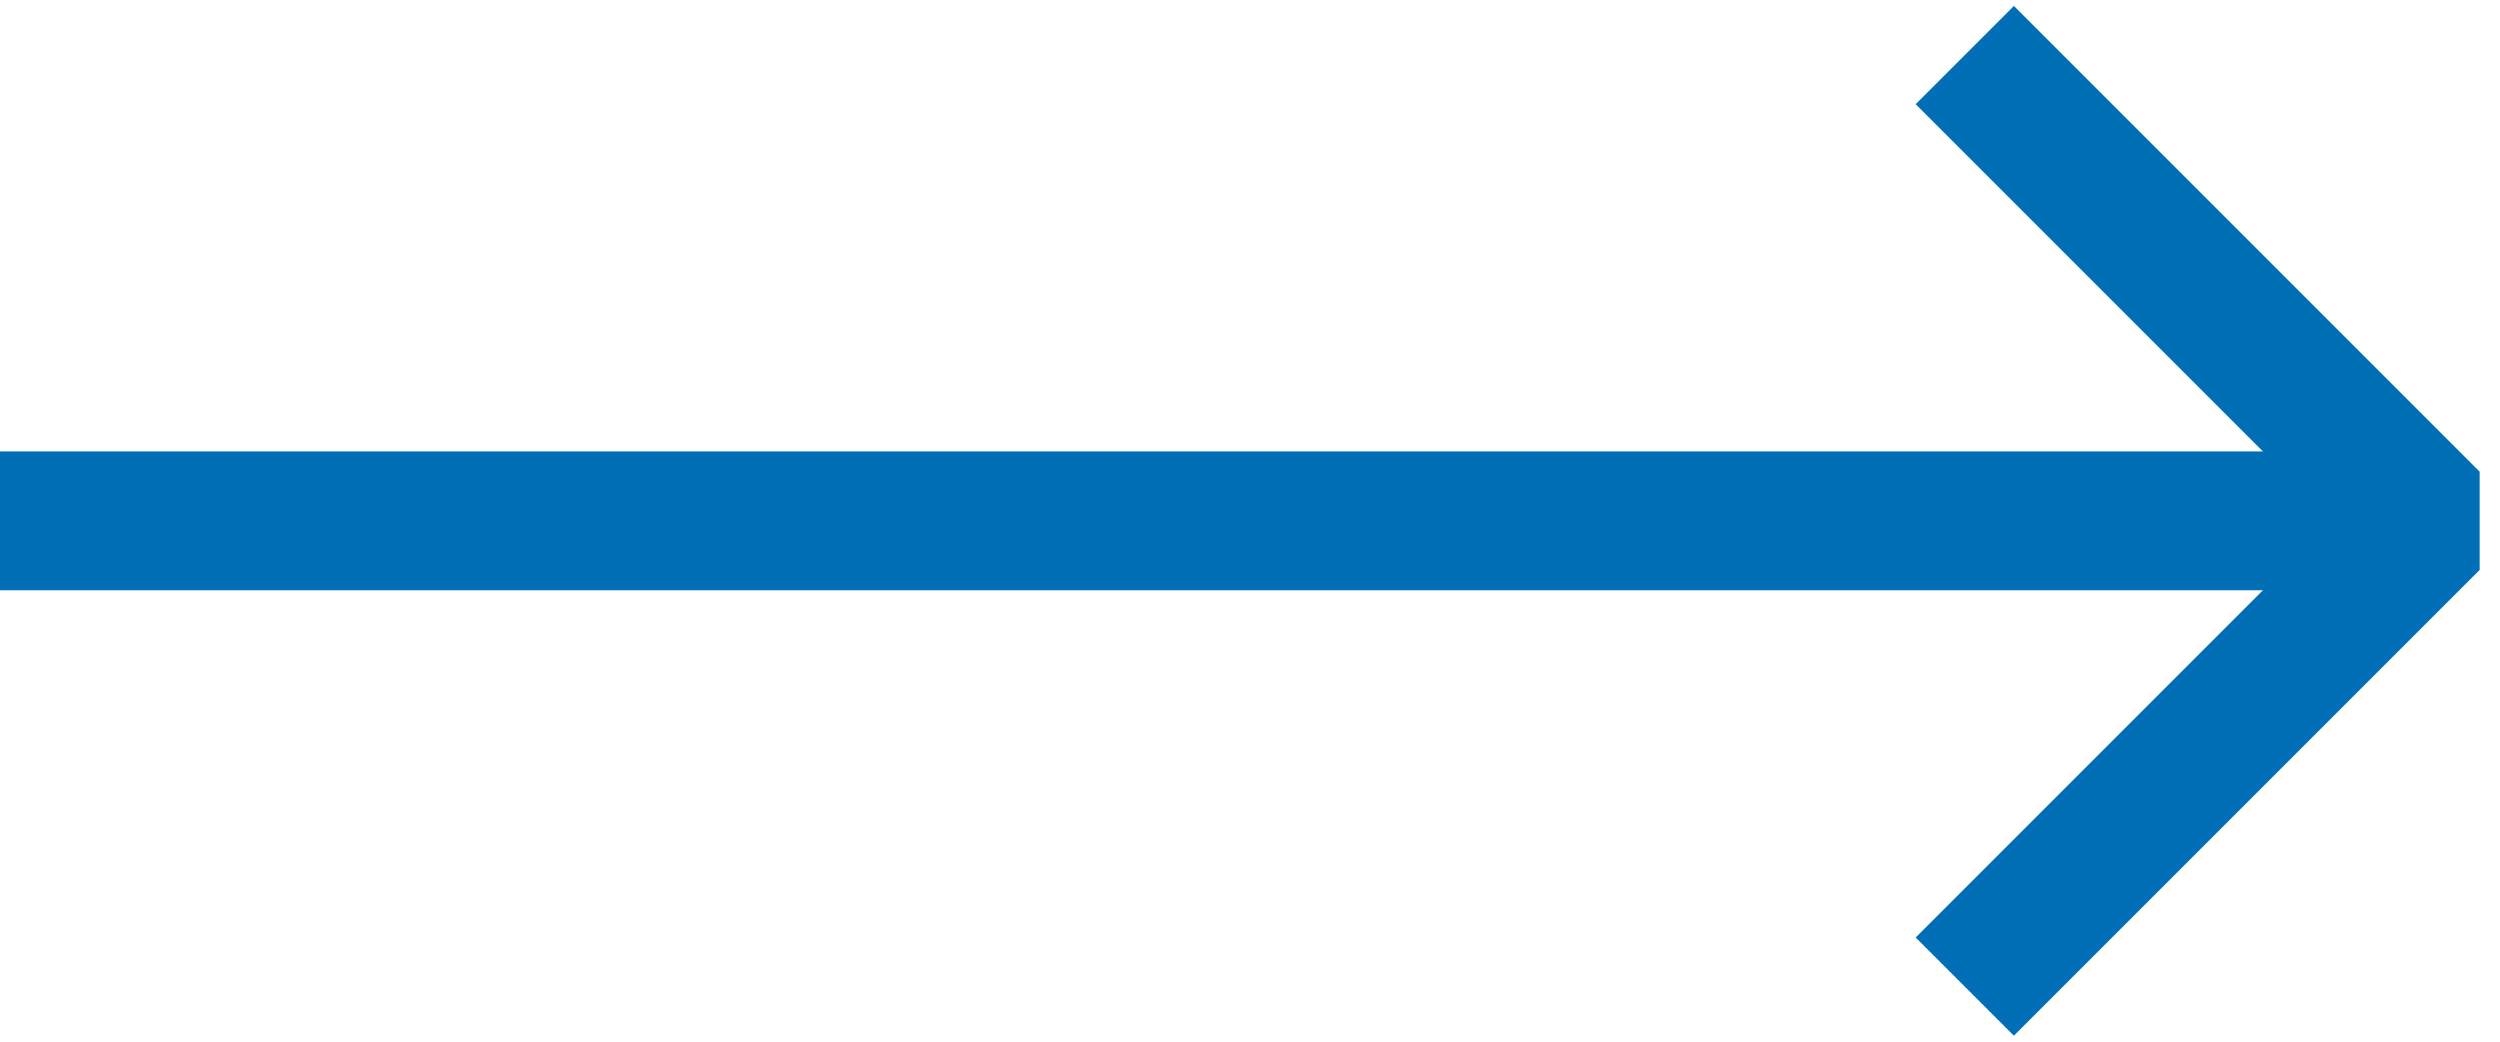
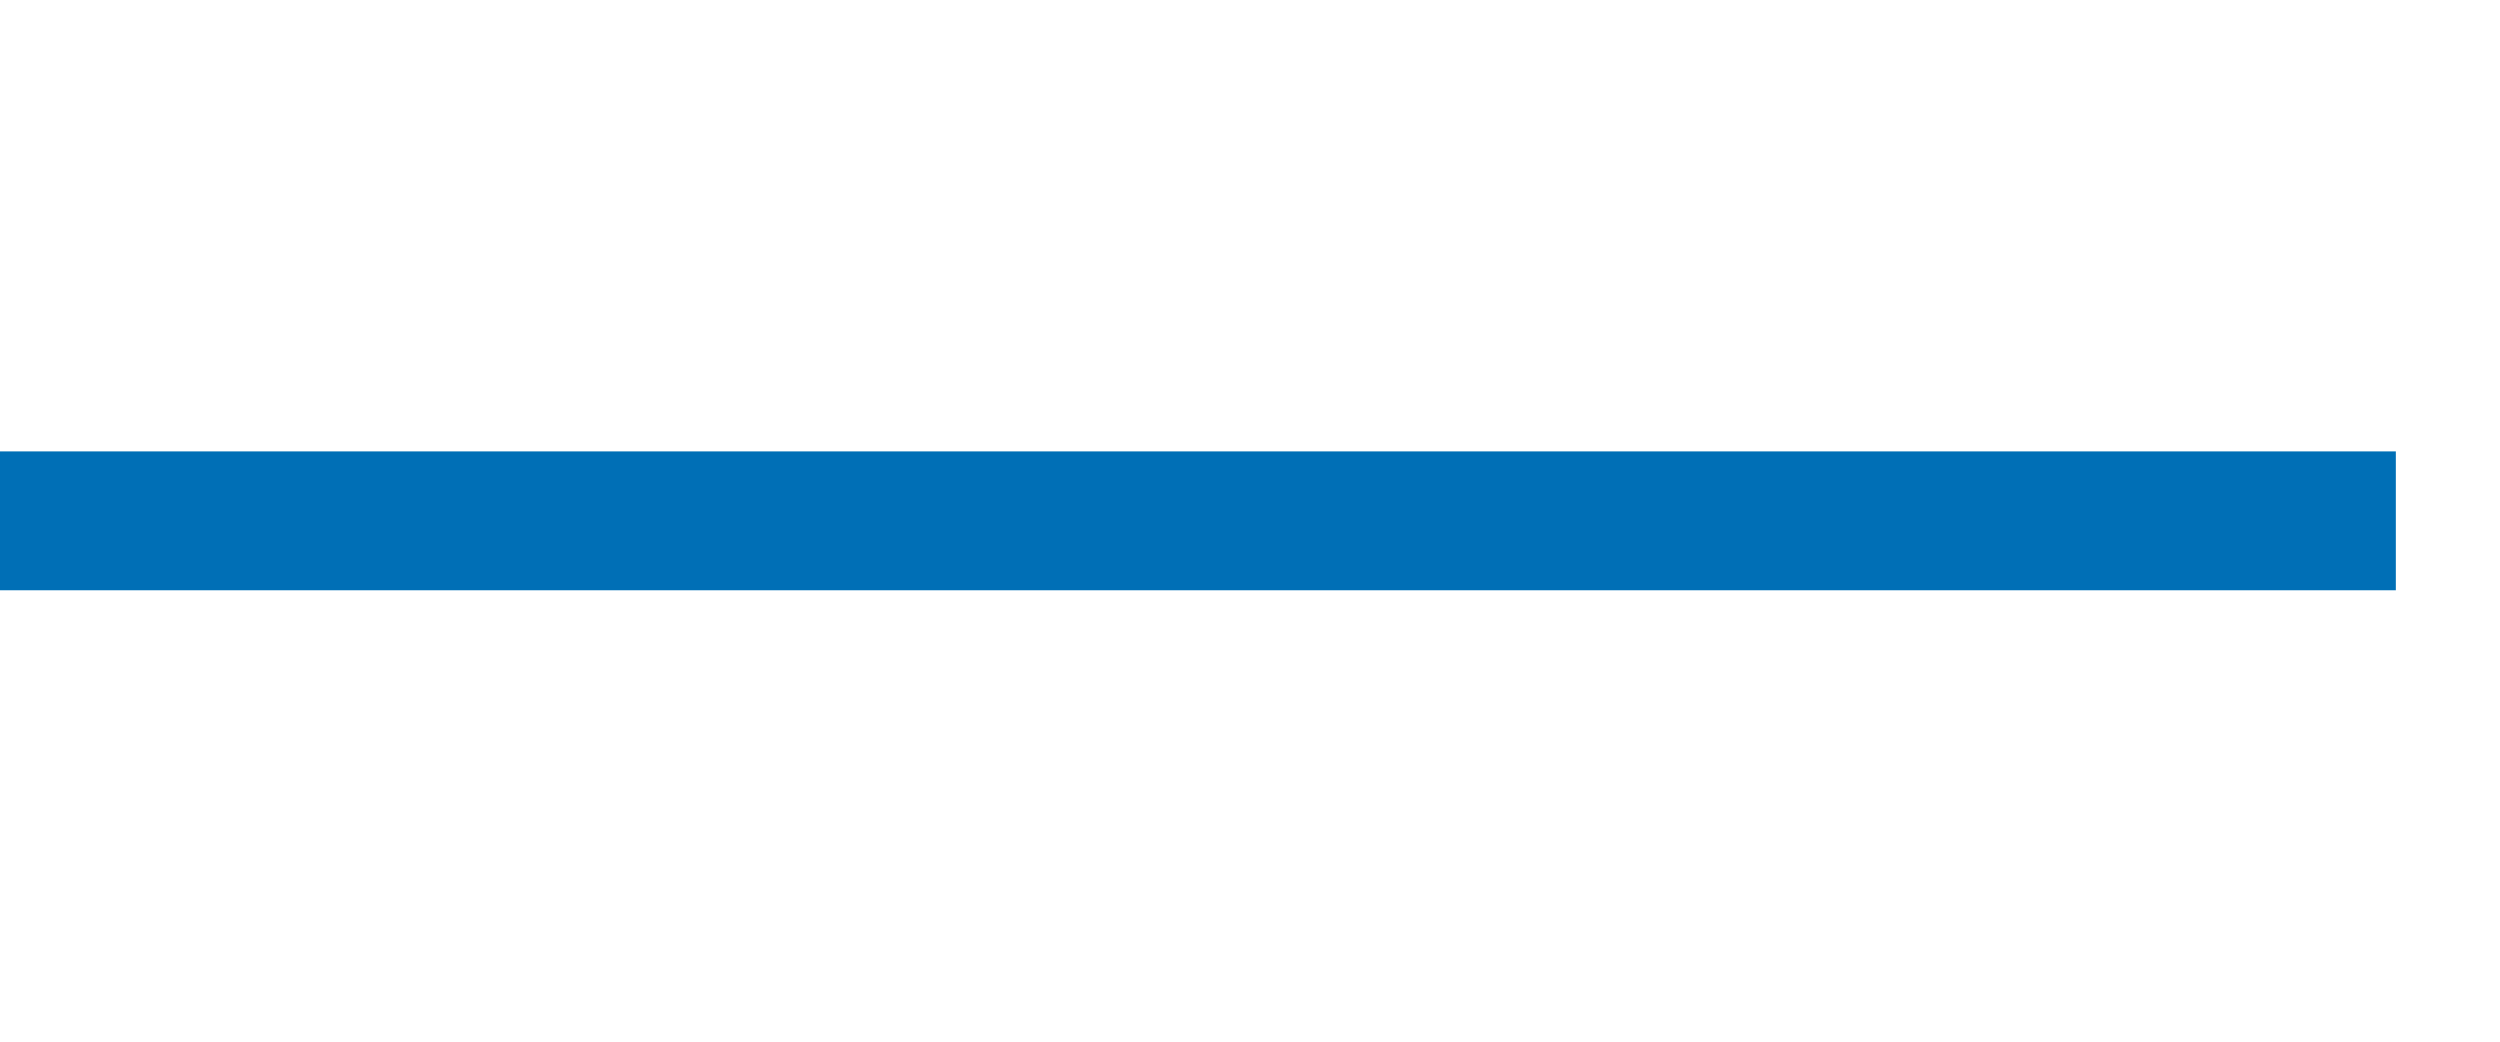
<svg xmlns="http://www.w3.org/2000/svg" width="36" height="15" viewBox="0 0 36 15" fill="none">
  <path d="M0.5 7.5L33.5 7.5" stroke="#006FB6" stroke-width="2" stroke-linecap="square" stroke-linejoin="bevel" />
-   <path d="M29 1.5L35 7.5L29 13.5" stroke="#006FB6" stroke-width="2" stroke-linecap="square" stroke-linejoin="bevel" />
</svg>